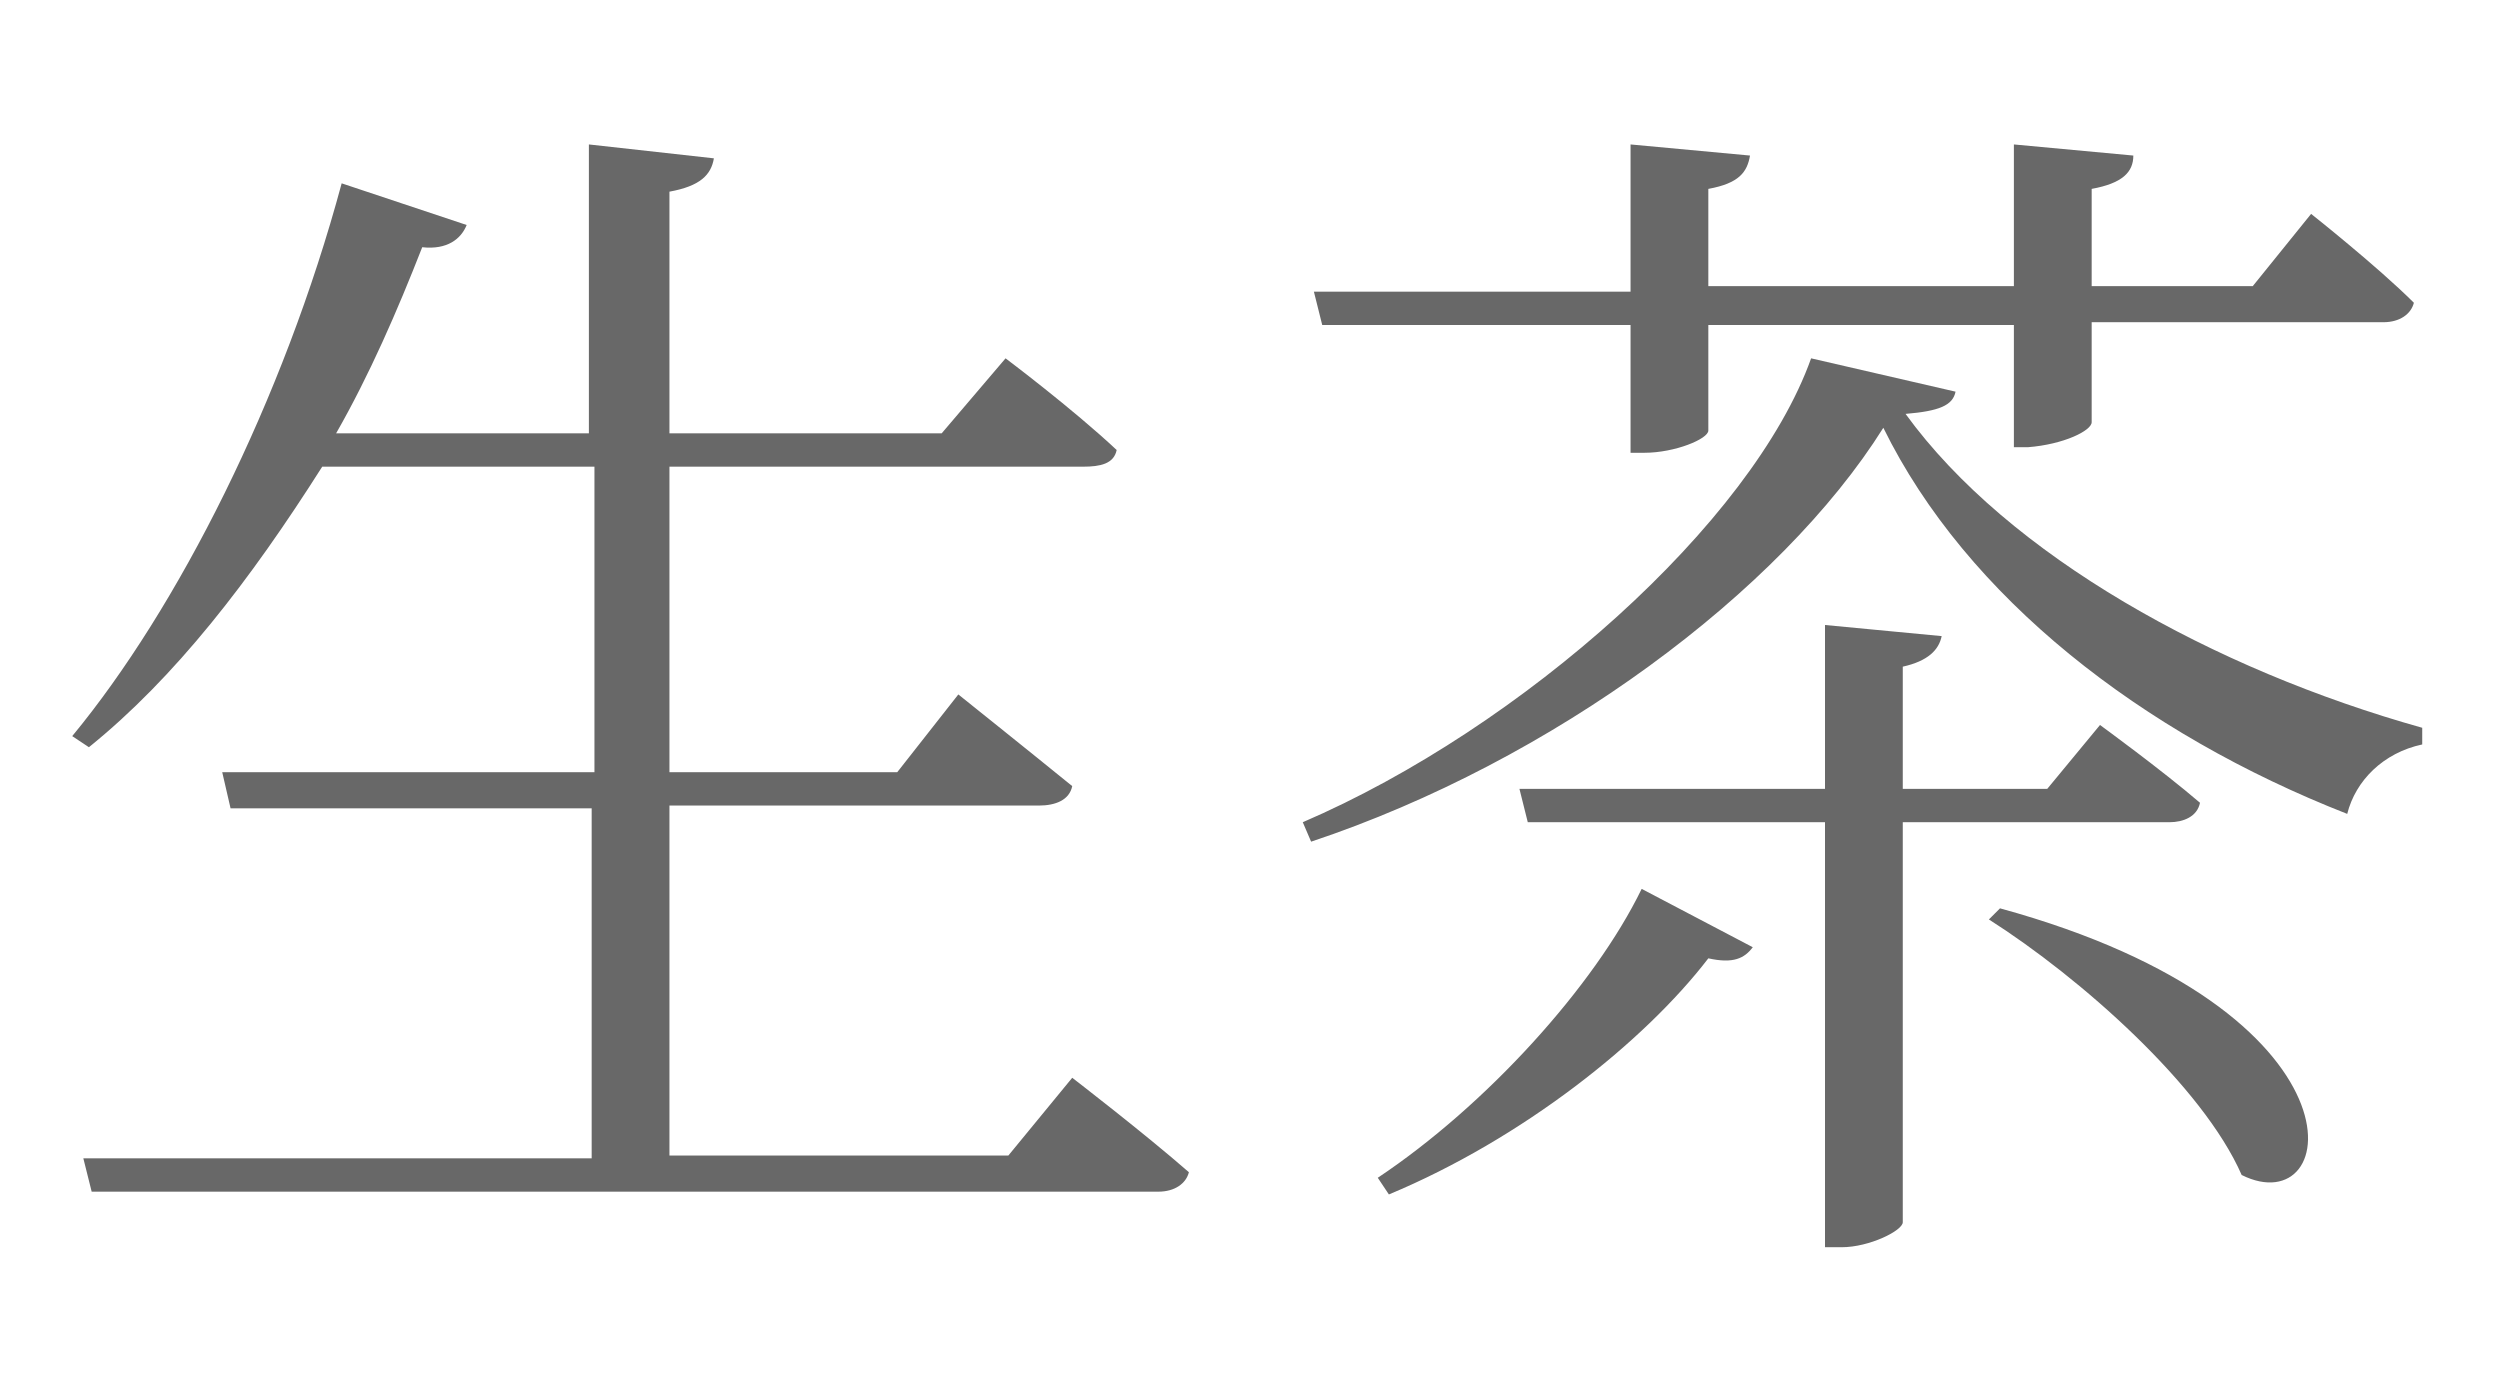
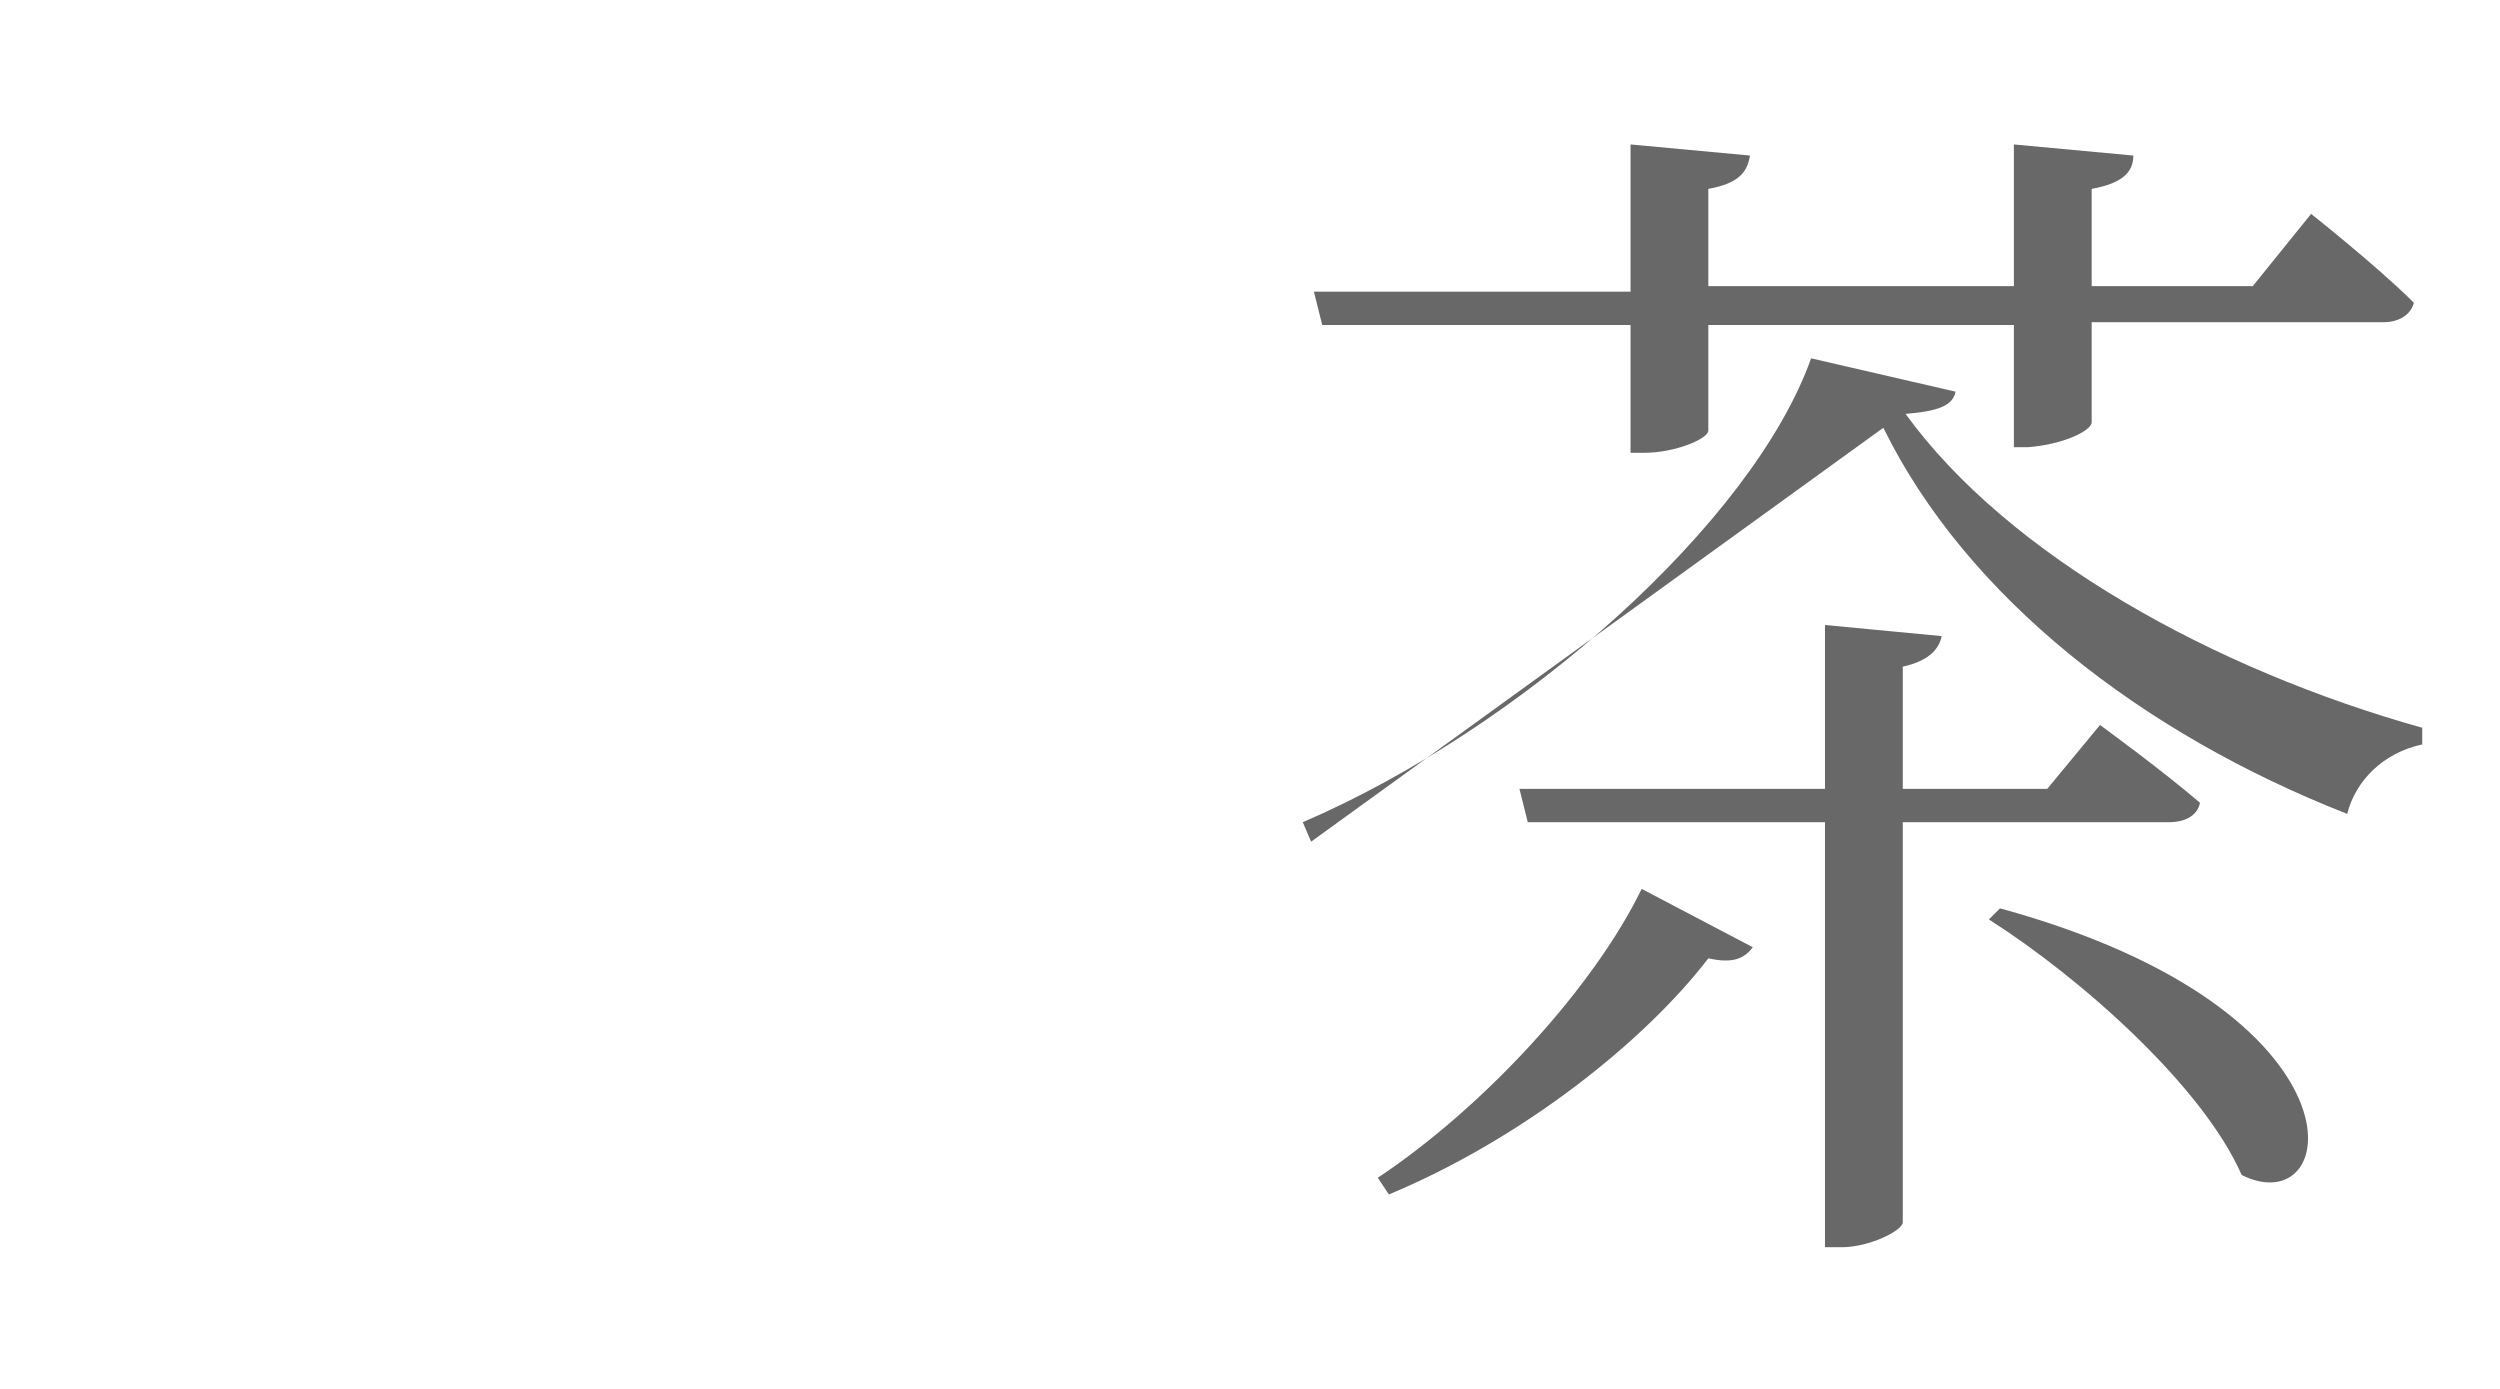
<svg xmlns="http://www.w3.org/2000/svg" version="1.1" id="Layer_1" x="0px" y="0px" viewBox="0 0 90 50" style="enable-background:new 0 0 90 50;" xml:space="preserve">
  <style type="text/css">
	.st0{fill:#686868;}
</style>
  <g>
-     <path class="st0" d="M16.8,8.1c-0.2,0.5-0.7,0.9-1.6,0.8c-0.9,2.3-1.9,4.6-3.1,6.7h9.1V5.2l4.5,0.5c-0.1,0.6-0.5,1-1.6,1.2v8.7h9.8   l2.3-2.7c0,0,2.4,1.8,4,3.3c-0.1,0.5-0.6,0.6-1.2,0.6H24.1v11h8.2l2.2-2.8c0,0,2.5,2,4.1,3.3c-0.1,0.5-0.6,0.7-1.2,0.7H24.1v12.6   h12.2l2.3-2.8c0,0,2.6,2,4.2,3.4c-0.1,0.4-0.5,0.7-1.1,0.7H3.3l-0.3-1.2h18.3V29.1h-13l-0.3-1.3h13.4v-11h-9.8   C9,20.9,6.3,24.4,3.2,26.9l-0.6-0.4c3.8-4.6,7.6-12.1,9.7-19.9L16.8,8.1z" />
-     <path class="st0" d="M47.2,30.3l-0.3-0.7c7.9-3.4,16.2-10.8,18.3-16.7l5.2,1.2c-0.1,0.5-0.6,0.7-1.8,0.8   c3.7,5.1,11.1,9.2,18.6,11.3l0,0.6c-1.4,0.3-2.4,1.3-2.7,2.5c-7.4-2.9-13.7-7.8-16.7-13.9C64.1,21.3,55.9,27.4,47.2,30.3z    M58.7,10.3V5.2L63,5.6c-0.1,0.6-0.4,1-1.5,1.2v3.5h11V5.2l4.3,0.4c0,0.6-0.4,1-1.5,1.2v3.5h5.8l2.1-2.6c0,0,2.4,1.9,3.7,3.2   c-0.1,0.4-0.5,0.7-1.1,0.7H75.3v3.6c0,0.3-1,0.8-2.3,0.9h-0.5v-4.4h-11v3.8c0,0.3-1.2,0.8-2.3,0.8h-0.5v-4.6H47.6l-0.3-1.2H58.7z    M63.1,34.1c-0.3,0.4-0.7,0.6-1.6,0.4c-2.3,3-6.7,6.5-11.5,8.5l-0.4-0.6c3.9-2.6,7.8-6.9,9.5-10.4L63.1,34.1z M65.7,28.4v-5.9   l4.2,0.4c-0.1,0.5-0.5,0.9-1.4,1.1v4.4h5.2l1.9-2.3c0,0,2.2,1.6,3.6,2.8c-0.1,0.5-0.6,0.7-1.1,0.7h-9.6V44c0,0.3-1.2,0.9-2.2,0.9   h-0.6V29.6H55l-0.3-1.2H65.7z M80.7,42.3c-1.4-3.2-5.8-7.1-9.1-9.2l0.4-0.4C85.5,36.4,84.3,44.1,80.7,42.3z" />
+     <path class="st0" d="M47.2,30.3l-0.3-0.7c7.9-3.4,16.2-10.8,18.3-16.7l5.2,1.2c-0.1,0.5-0.6,0.7-1.8,0.8   c3.7,5.1,11.1,9.2,18.6,11.3l0,0.6c-1.4,0.3-2.4,1.3-2.7,2.5c-7.4-2.9-13.7-7.8-16.7-13.9z    M58.7,10.3V5.2L63,5.6c-0.1,0.6-0.4,1-1.5,1.2v3.5h11V5.2l4.3,0.4c0,0.6-0.4,1-1.5,1.2v3.5h5.8l2.1-2.6c0,0,2.4,1.9,3.7,3.2   c-0.1,0.4-0.5,0.7-1.1,0.7H75.3v3.6c0,0.3-1,0.8-2.3,0.9h-0.5v-4.4h-11v3.8c0,0.3-1.2,0.8-2.3,0.8h-0.5v-4.6H47.6l-0.3-1.2H58.7z    M63.1,34.1c-0.3,0.4-0.7,0.6-1.6,0.4c-2.3,3-6.7,6.5-11.5,8.5l-0.4-0.6c3.9-2.6,7.8-6.9,9.5-10.4L63.1,34.1z M65.7,28.4v-5.9   l4.2,0.4c-0.1,0.5-0.5,0.9-1.4,1.1v4.4h5.2l1.9-2.3c0,0,2.2,1.6,3.6,2.8c-0.1,0.5-0.6,0.7-1.1,0.7h-9.6V44c0,0.3-1.2,0.9-2.2,0.9   h-0.6V29.6H55l-0.3-1.2H65.7z M80.7,42.3c-1.4-3.2-5.8-7.1-9.1-9.2l0.4-0.4C85.5,36.4,84.3,44.1,80.7,42.3z" />
  </g>
</svg>